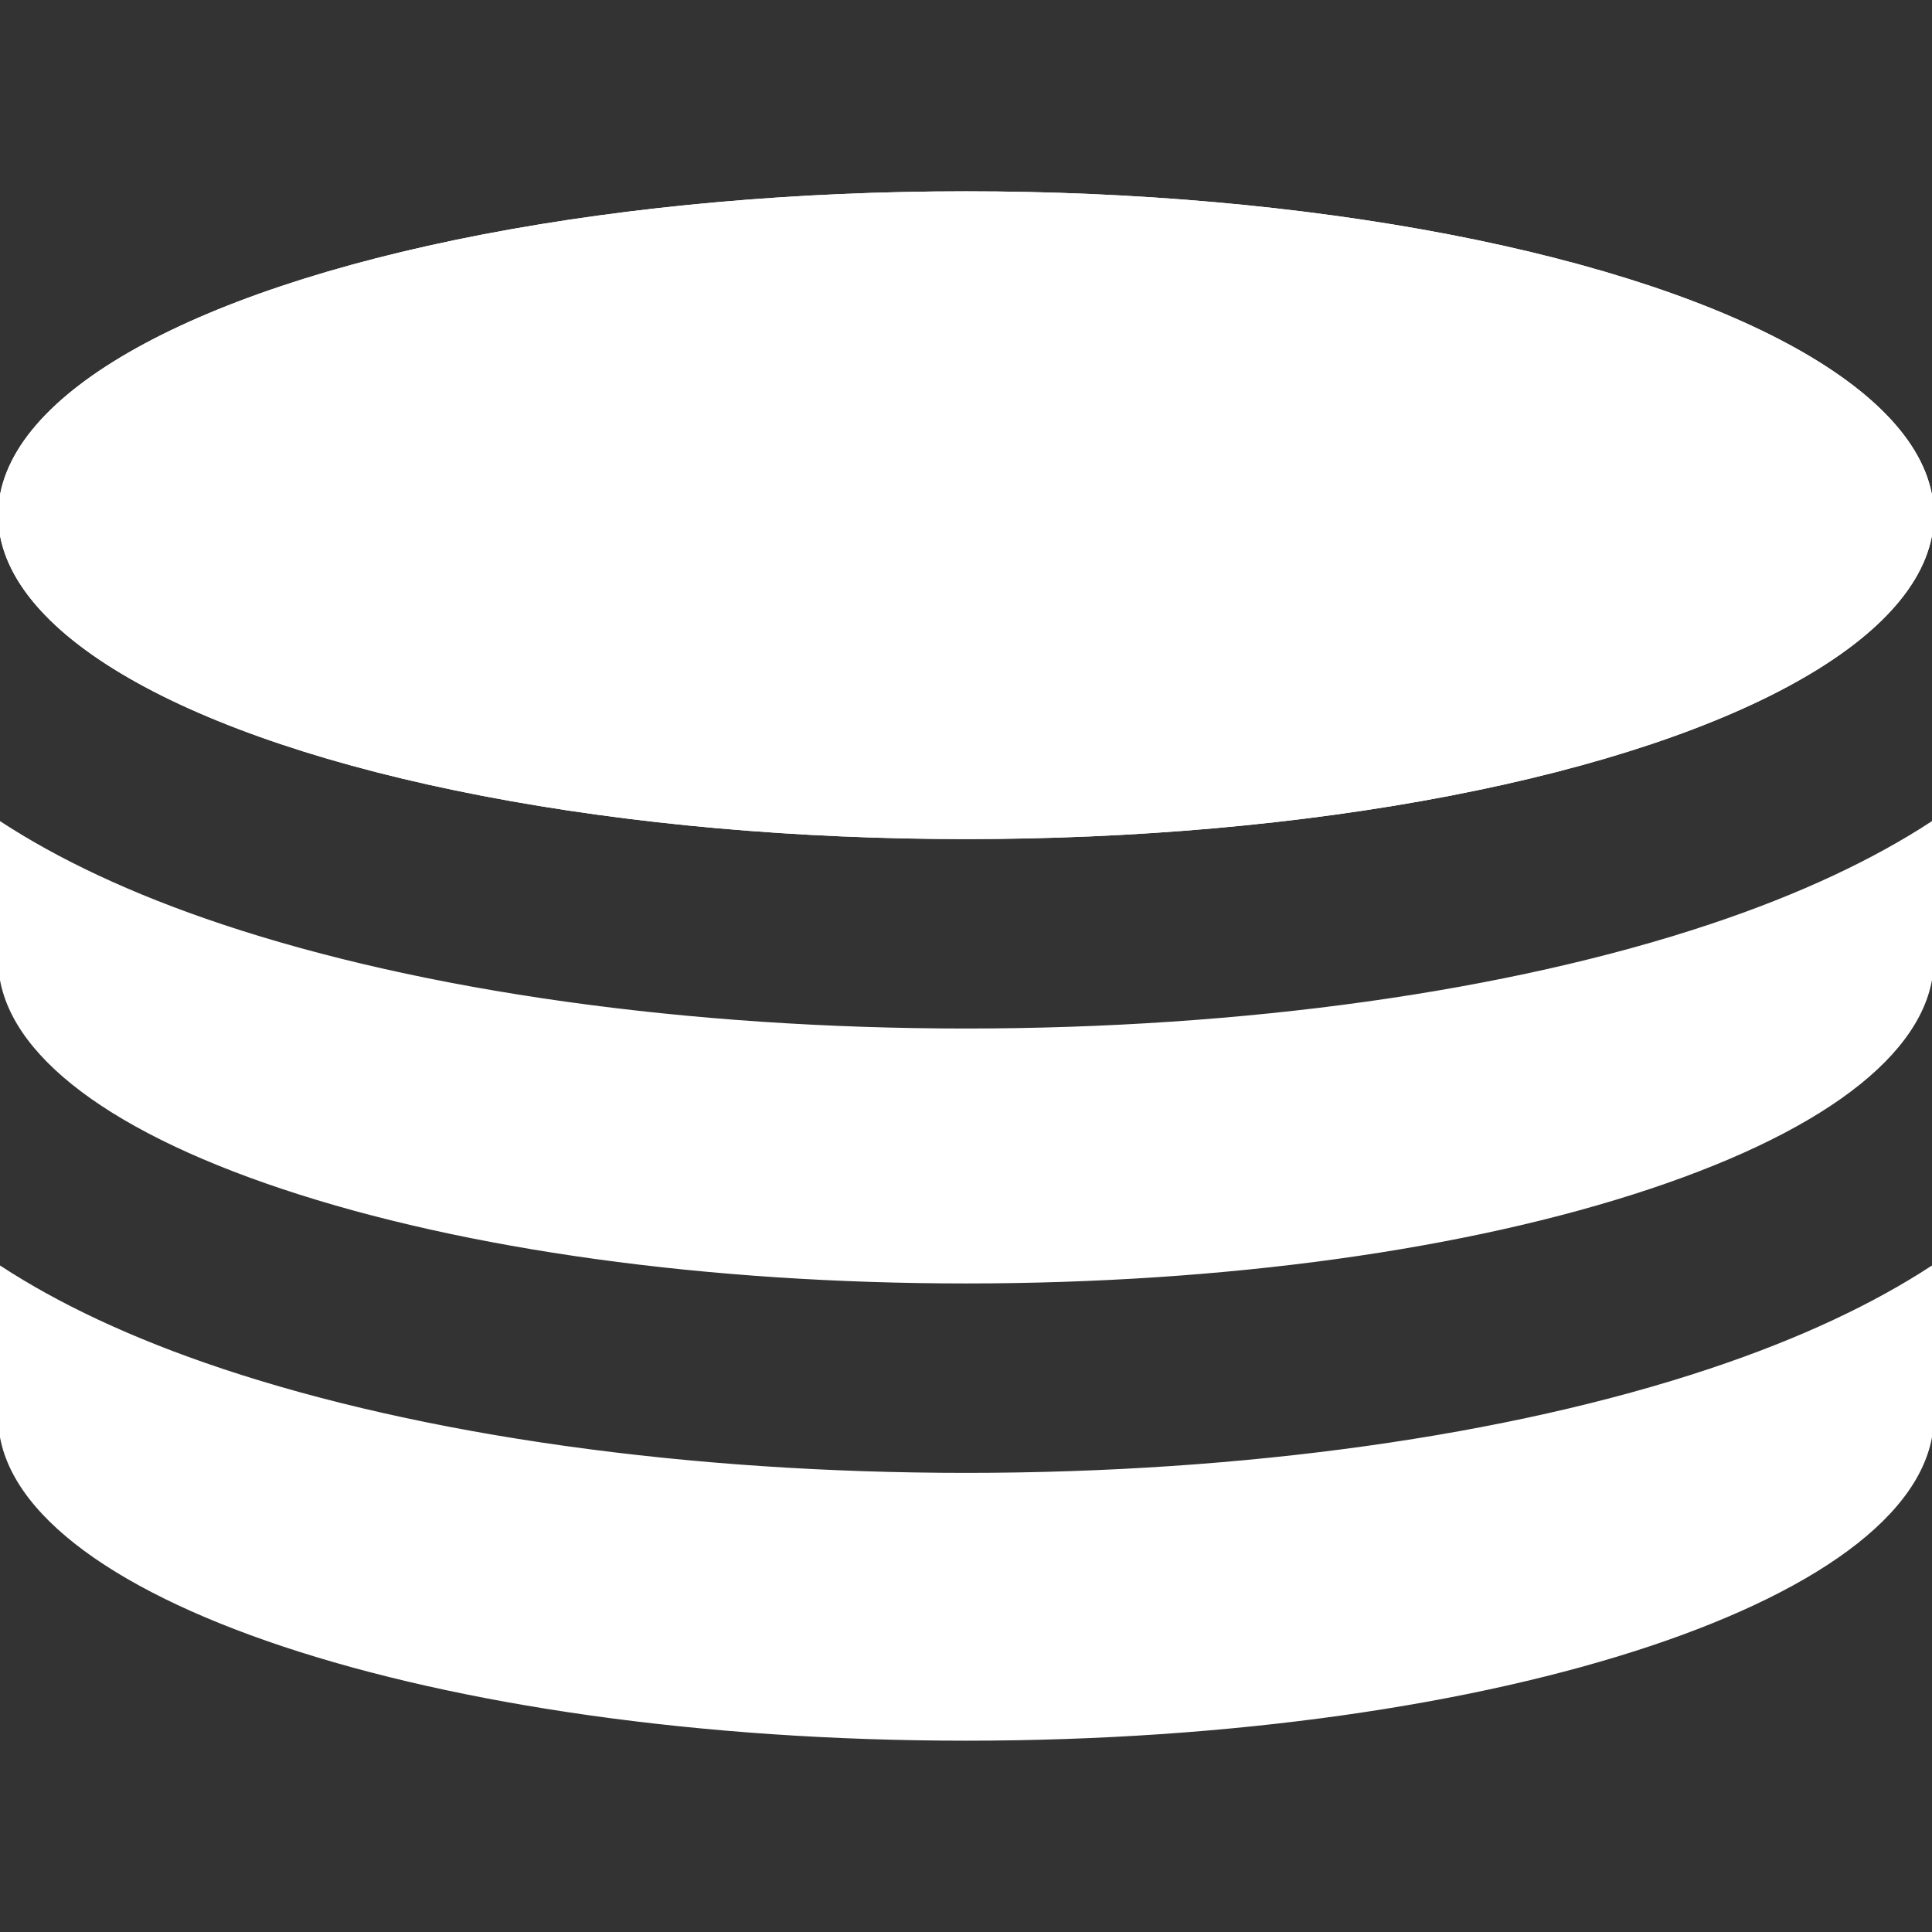
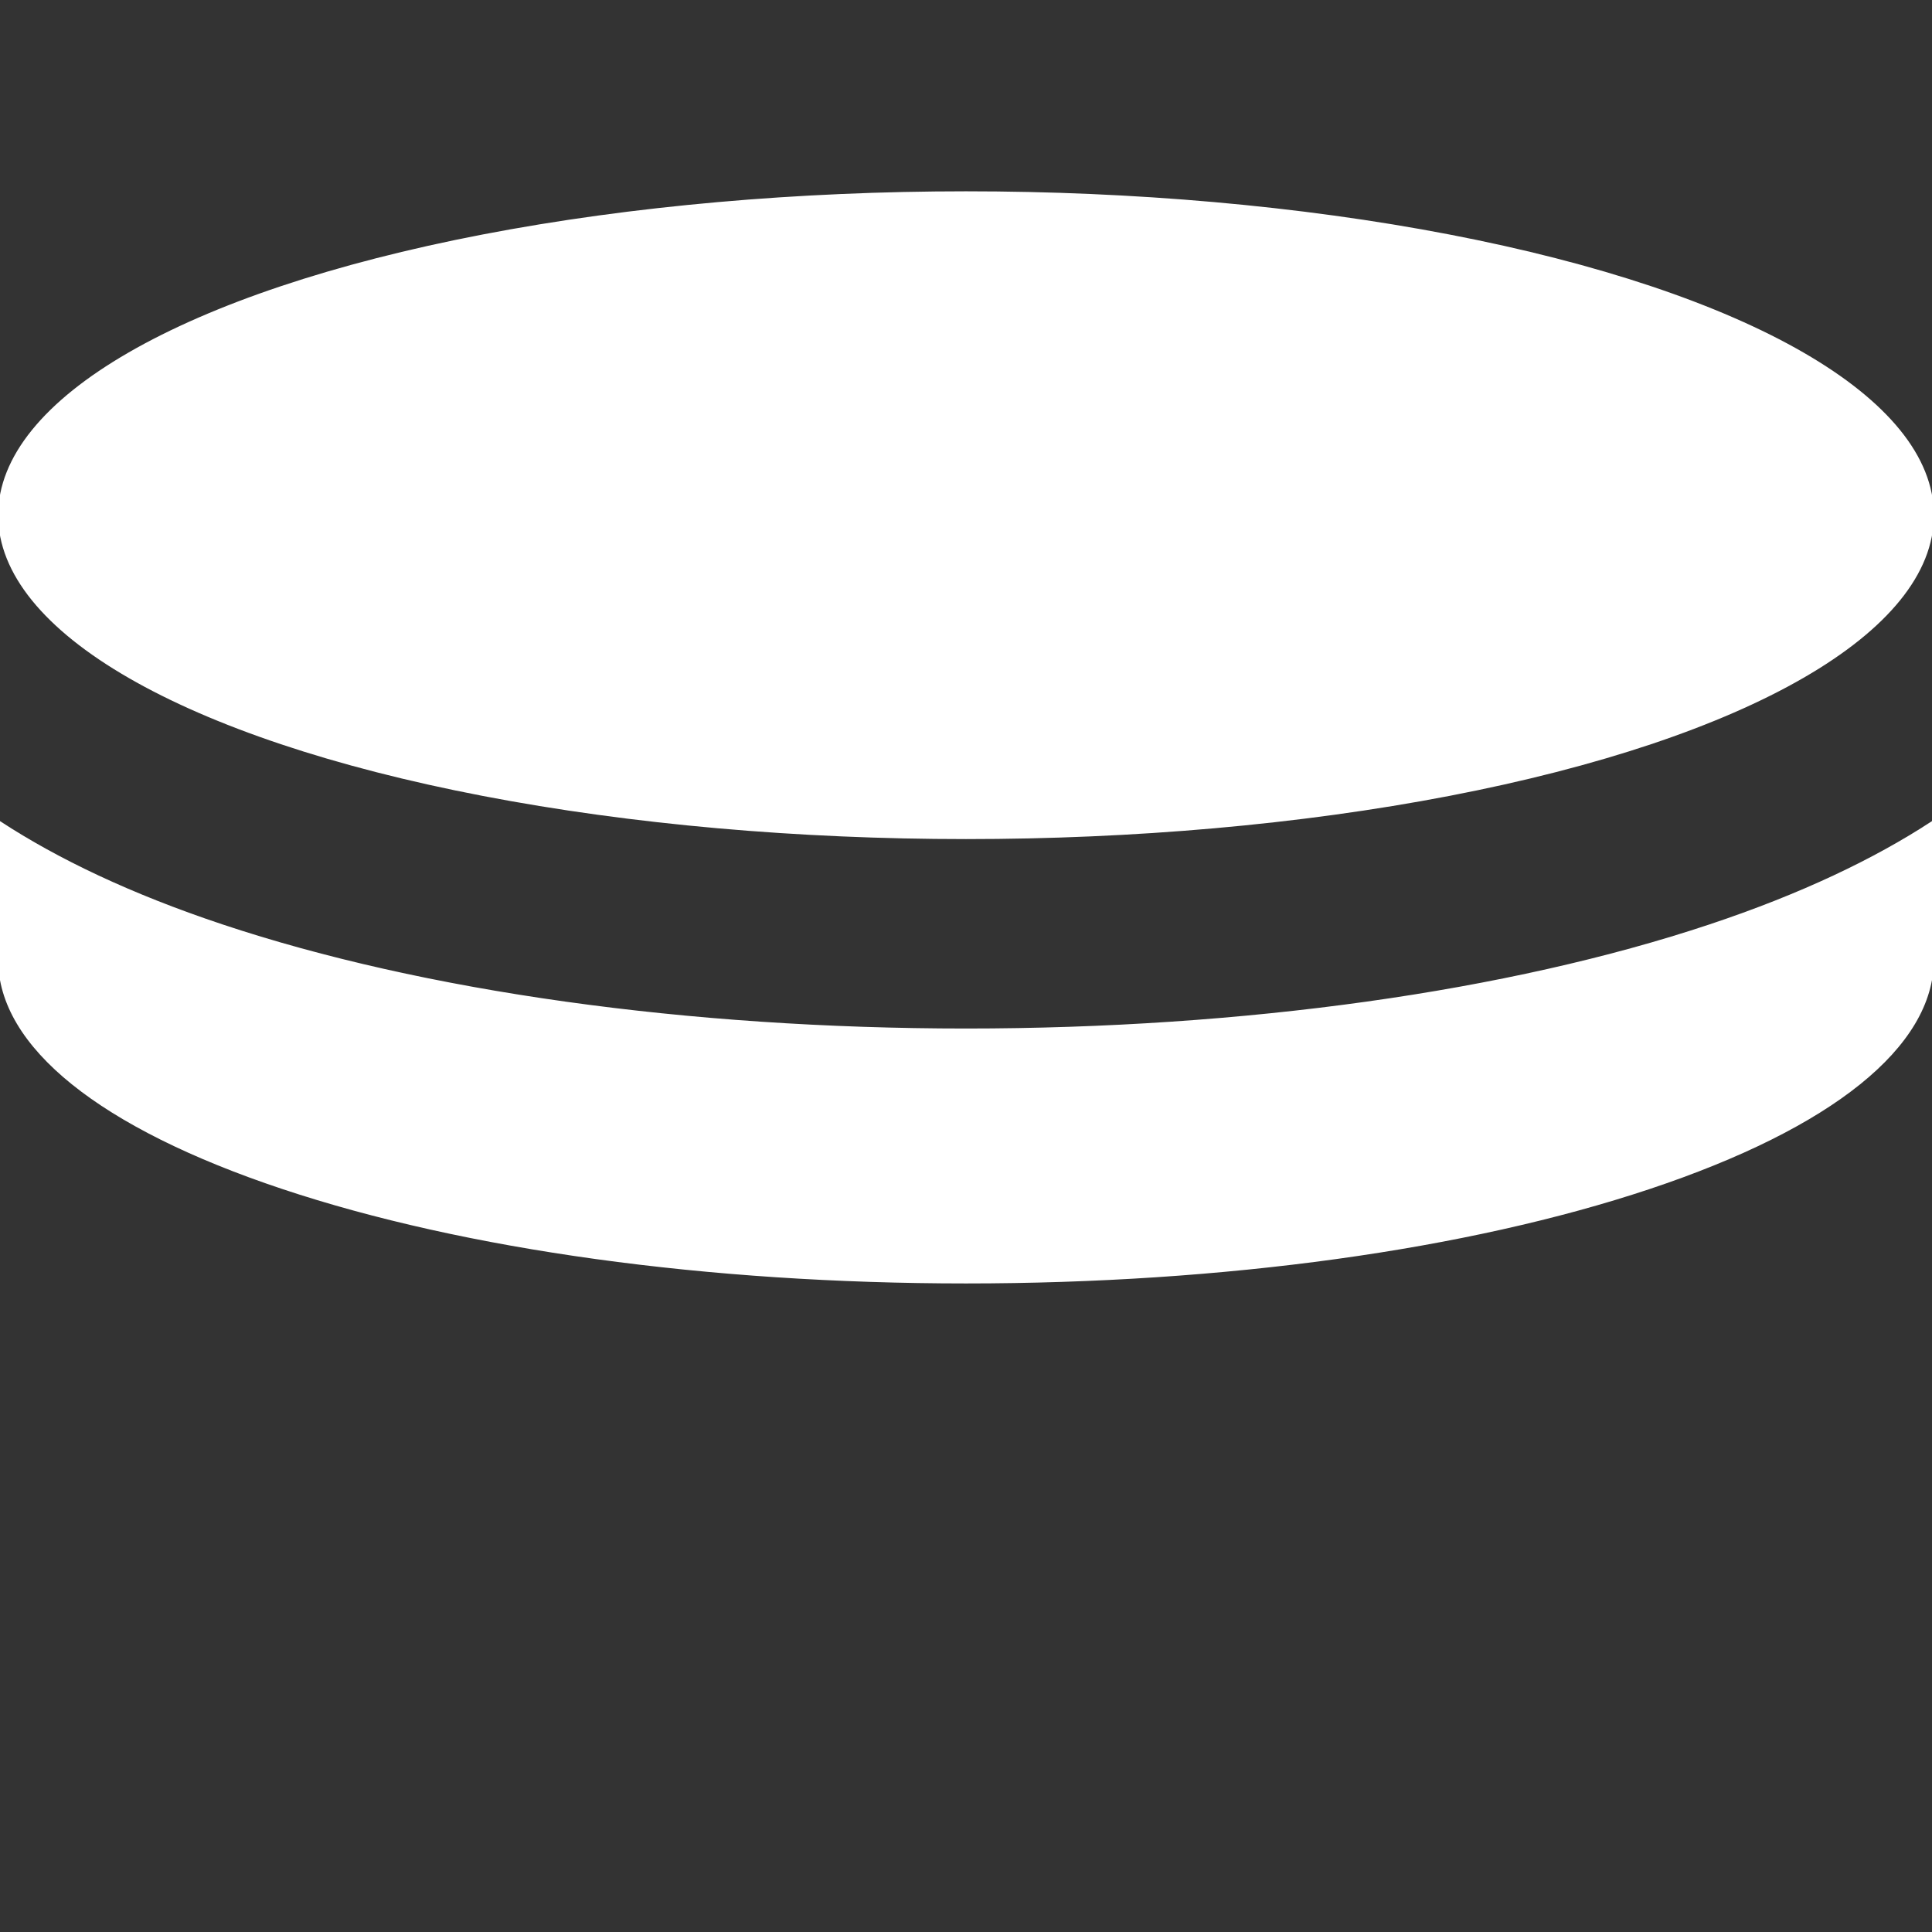
<svg xmlns="http://www.w3.org/2000/svg" fill="#ffffff" height="800px" width="800px" version="1.1" id="Layer_1" viewBox="0 0 512 512" xml:space="preserve" stroke="#ffffff">
  <rect x="0" y="0" width="512" height="512" fill="#333333" stroke="none" />
  <g id="SVGRepo_bgCarrier" stroke-width="0" />
  <g id="SVGRepo_tracerCarrier" stroke-linecap="round" stroke-linejoin="round" />
  <g id="SVGRepo_iconCarrier">
    <g>
      <g>
        <ellipse cx="256" cy="136.533" rx="256" ry="85.333" />
      </g>
    </g>
    <g>
      <g>
-         <ellipse cx="256" cy="136.533" rx="256" ry="85.333" />
-       </g>
+         </g>
    </g>
    <g>
      <g>
        <path d="M453.21,245.446c-53.436,17.811-123.472,27.621-197.21,27.621s-143.775-9.81-197.21-27.621 C34.336,237.295,15.087,228.031,0,218.204v36.089c0,22.793,26.627,44.223,74.981,60.339 C123.332,330.75,187.619,339.627,256,339.627s132.668-8.876,181.019-24.994C485.371,298.516,512,277.086,512,254.293v-36.089 C496.913,228.031,477.664,237.293,453.21,245.446z" />
      </g>
    </g>
    <g>
      <g>
-         <path d="M453.21,363.206c-53.434,17.811-123.472,27.621-197.21,27.621s-143.776-9.81-197.21-27.622 c-24.455-8.151-43.704-17.413-58.79-27.24v39.503C0,422.595,114.615,460.8,256,460.8s256-38.205,256-85.333v-39.501 C496.915,345.791,477.665,355.055,453.21,363.206z" />
-       </g>
+         </g>
    </g>
  </g>
</svg>